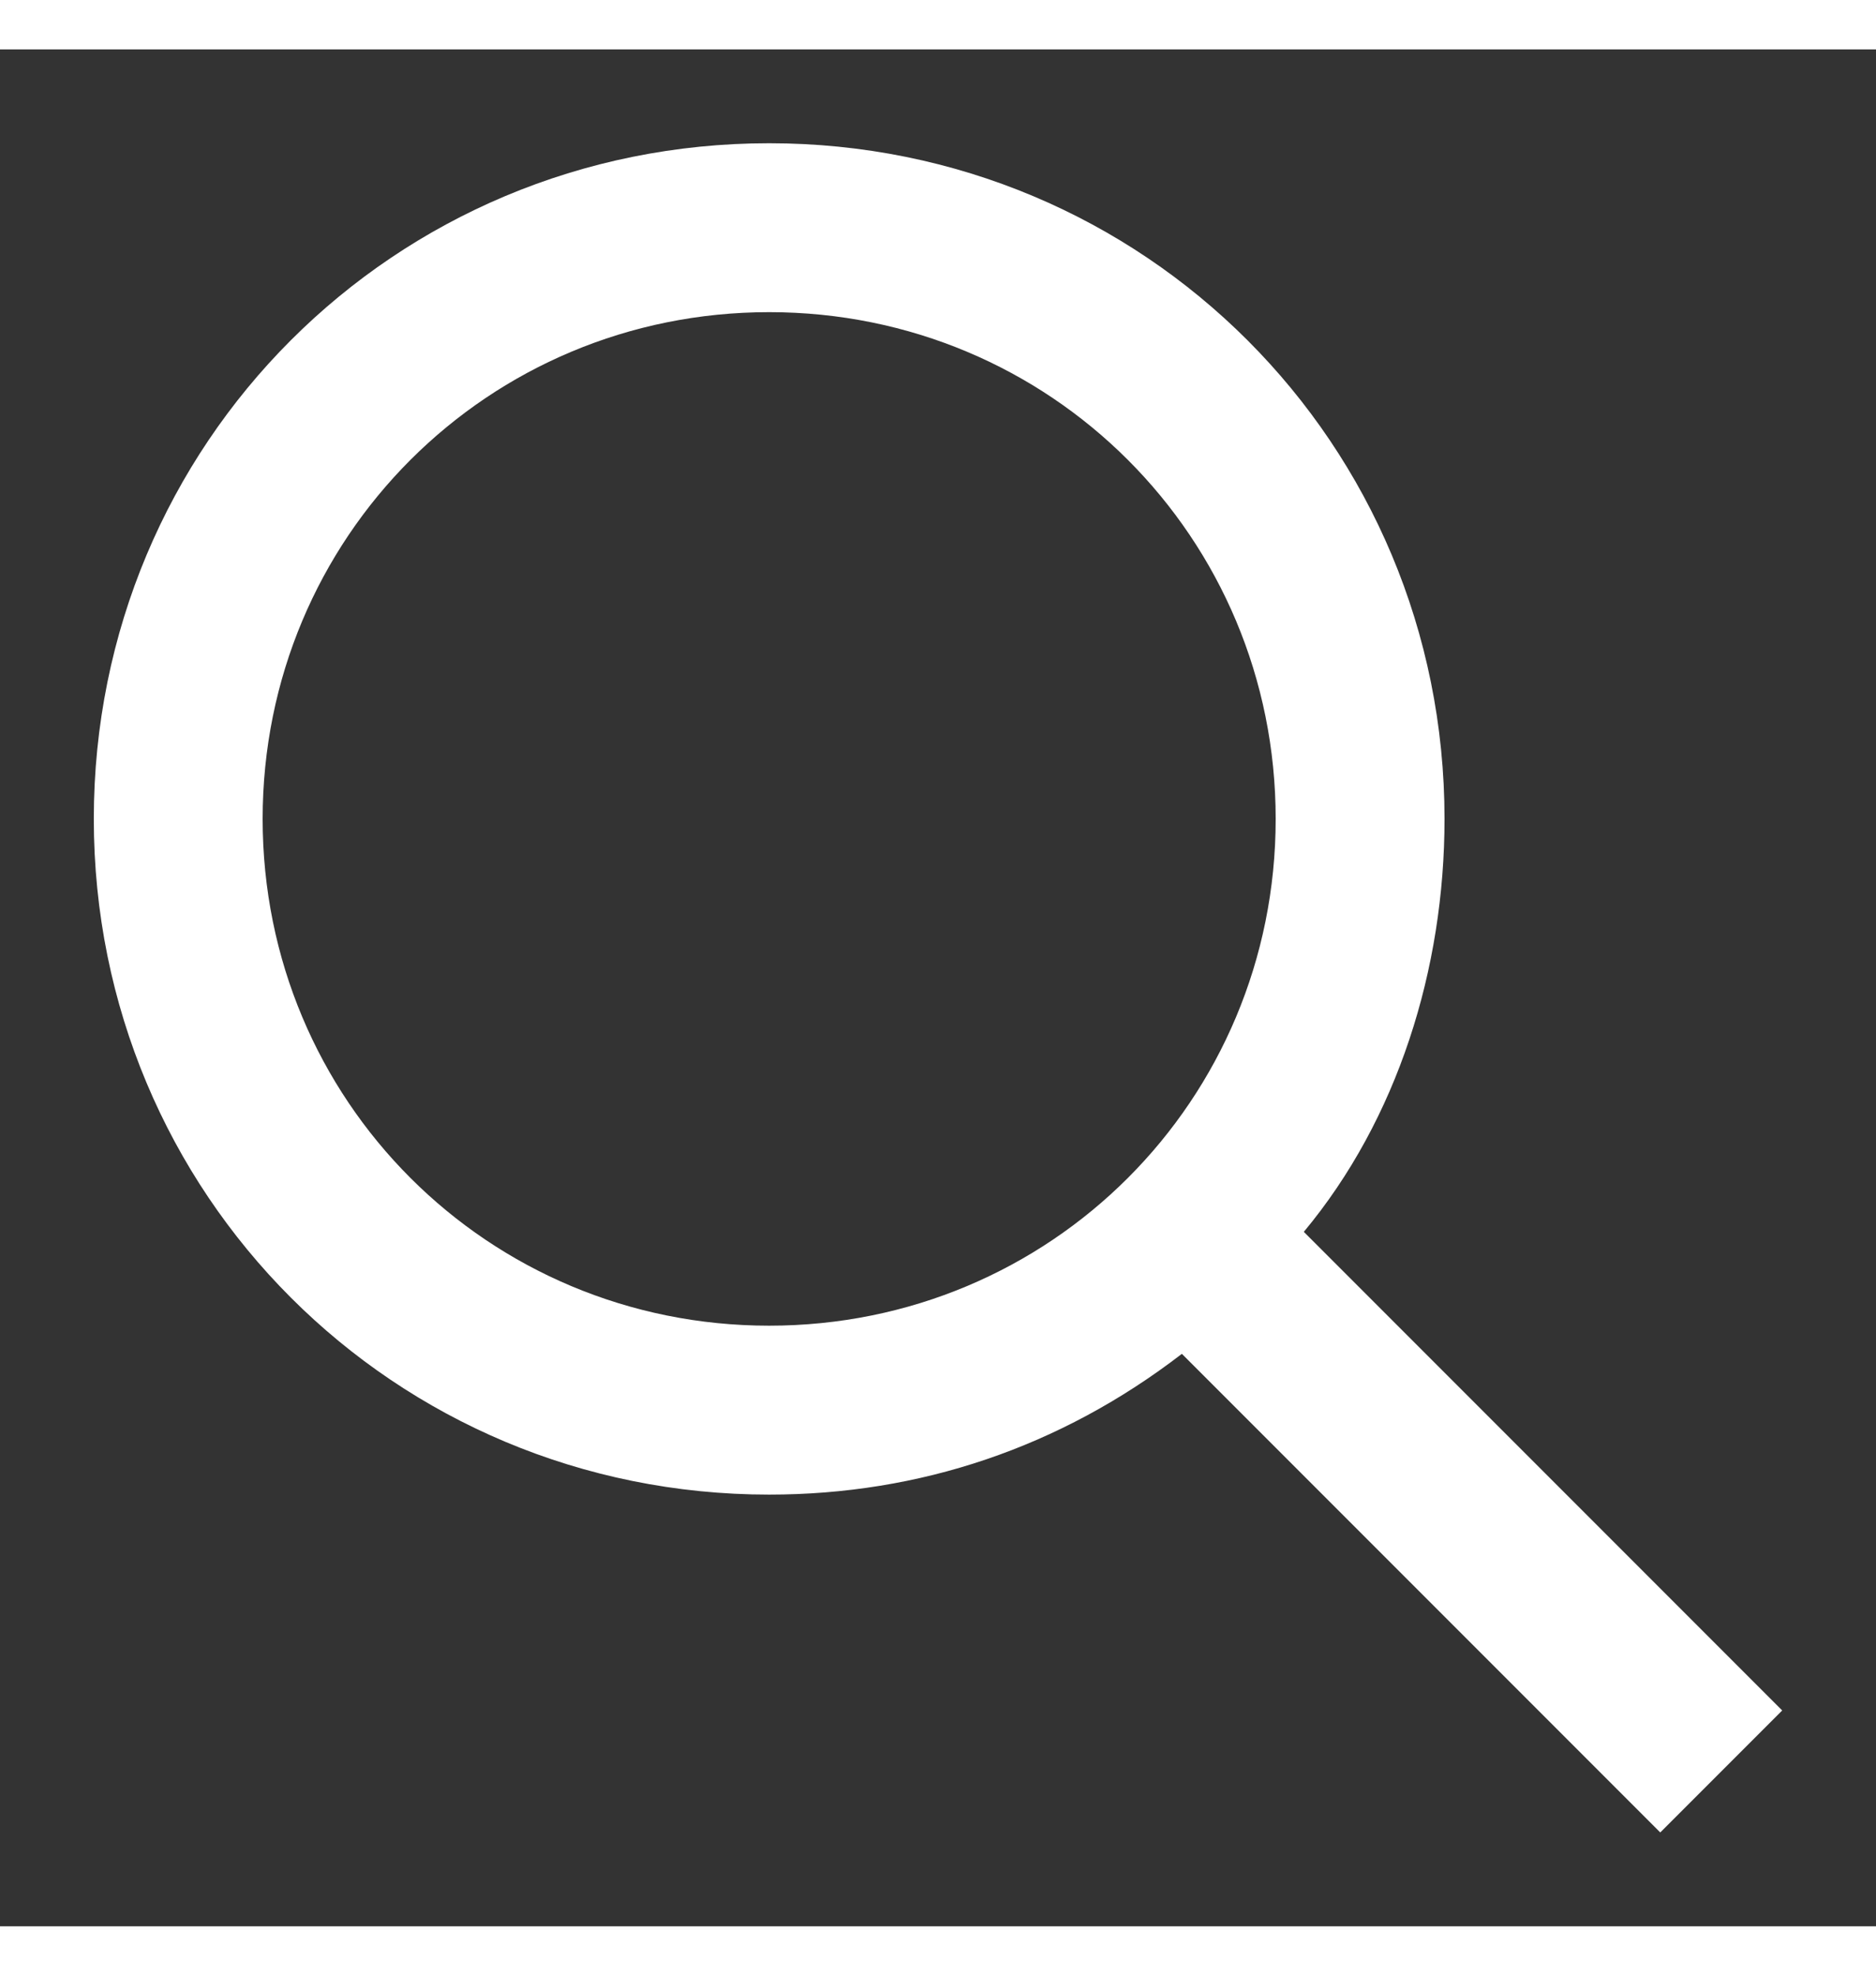
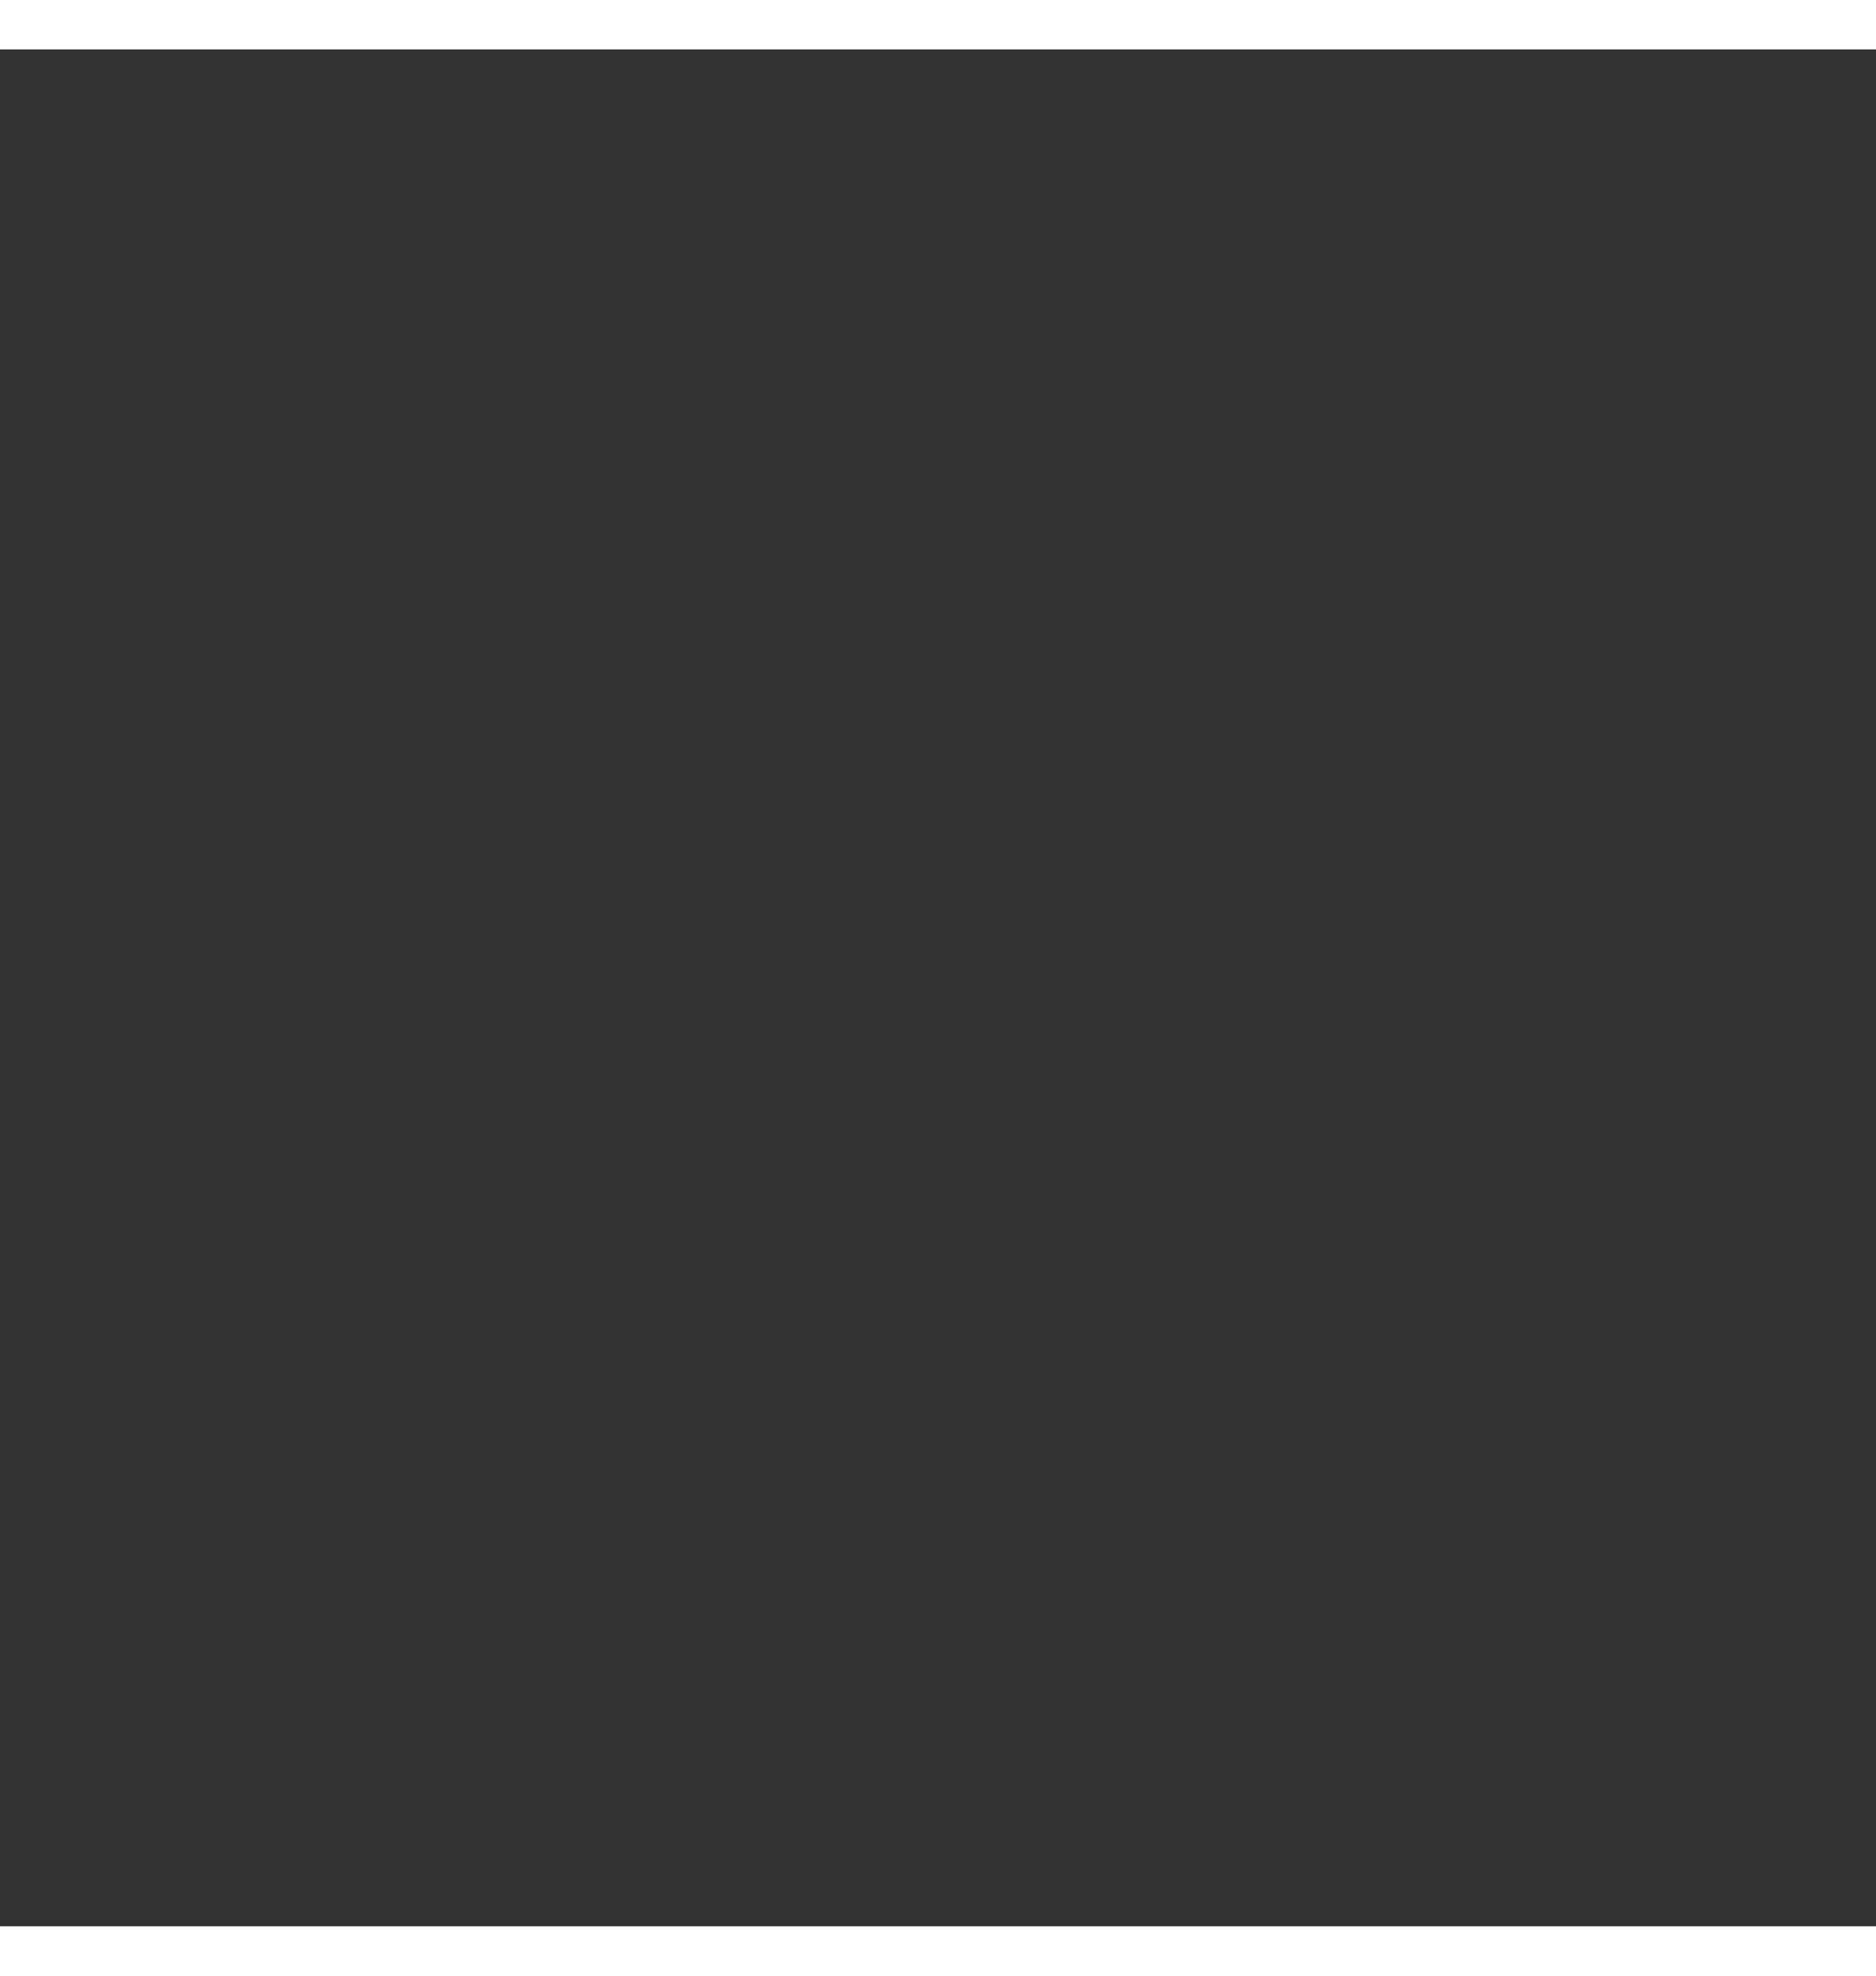
<svg xmlns="http://www.w3.org/2000/svg" version="1.1" id="Calque_1" x="0px" y="0px" viewBox="0 0 20 20" style="enable-background:new 0 0 20 20;" xml:space="preserve" width="19" height="20">
  <rect x="0" y="0" width="20" height="20" fill="#333333" stroke="none" />
  <style type="text/css">
	.st0{opacity:1.000000e-03;fill:#FFFFFF;enable-background:new    ;}
	.st1{fill:#FFFFFF;}
</style>
  <g id="Groupe_3800" transform="translate(-254 -350)">
    <rect id="Rectangle_598" x="254" y="350" class="st0" width="20" height="20" />
-     <path id="Union_27" class="st1" d="M269.7,367l-3.1-3.1c-1.3,1-2.8,1.5-4.4,1.5c-4,0-7.2-3.2-7.2-7.2c0,0,0,0,0,0   c0-4,3.2-7.2,7.2-7.2l0,0c4,0,7.2,3.2,7.2,7.2c0,0,0,0,0,0c0,1.6-0.5,3.2-1.5,4.4l1.3,1.3l3.8,3.8l-1.3,1.3L269.7,367z    M256.8,358.2c0,3,2.4,5.4,5.4,5.4l0,0c3,0,5.4-2.4,5.4-5.4v0c0-3-2.4-5.4-5.4-5.4C259.2,352.8,256.8,355.2,256.8,358.2   L256.8,358.2z" />
  </g>
</svg>